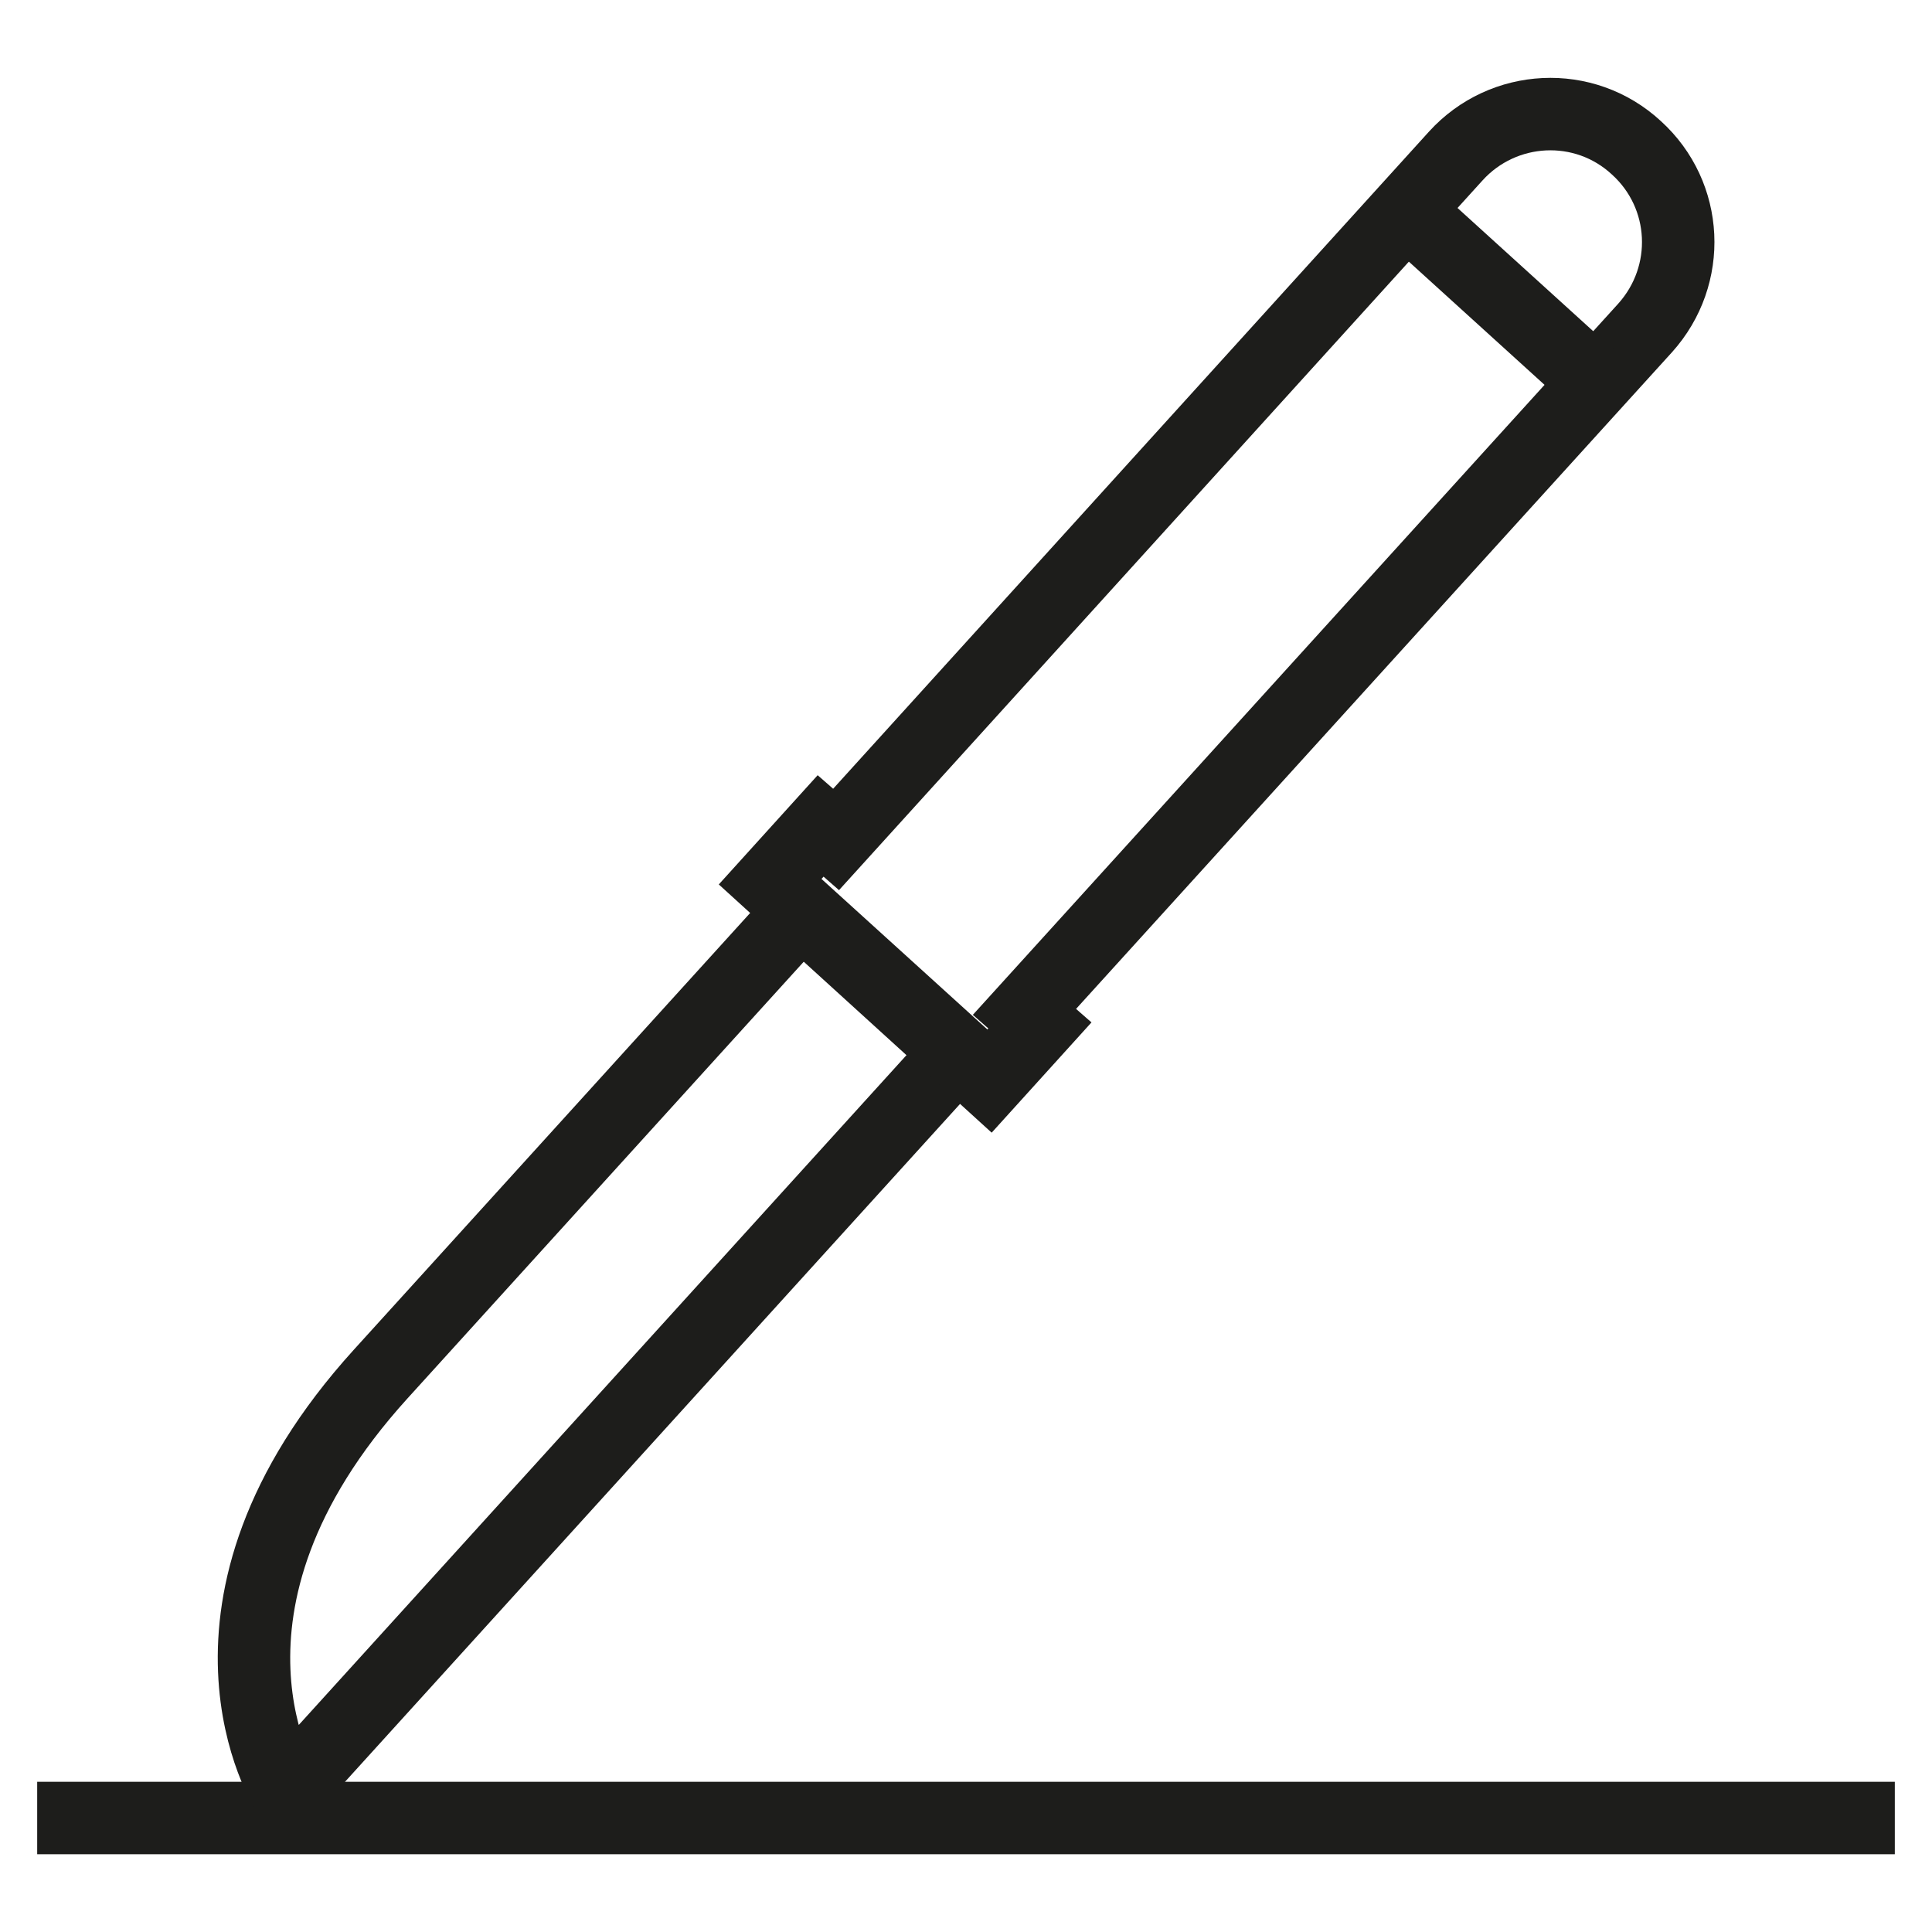
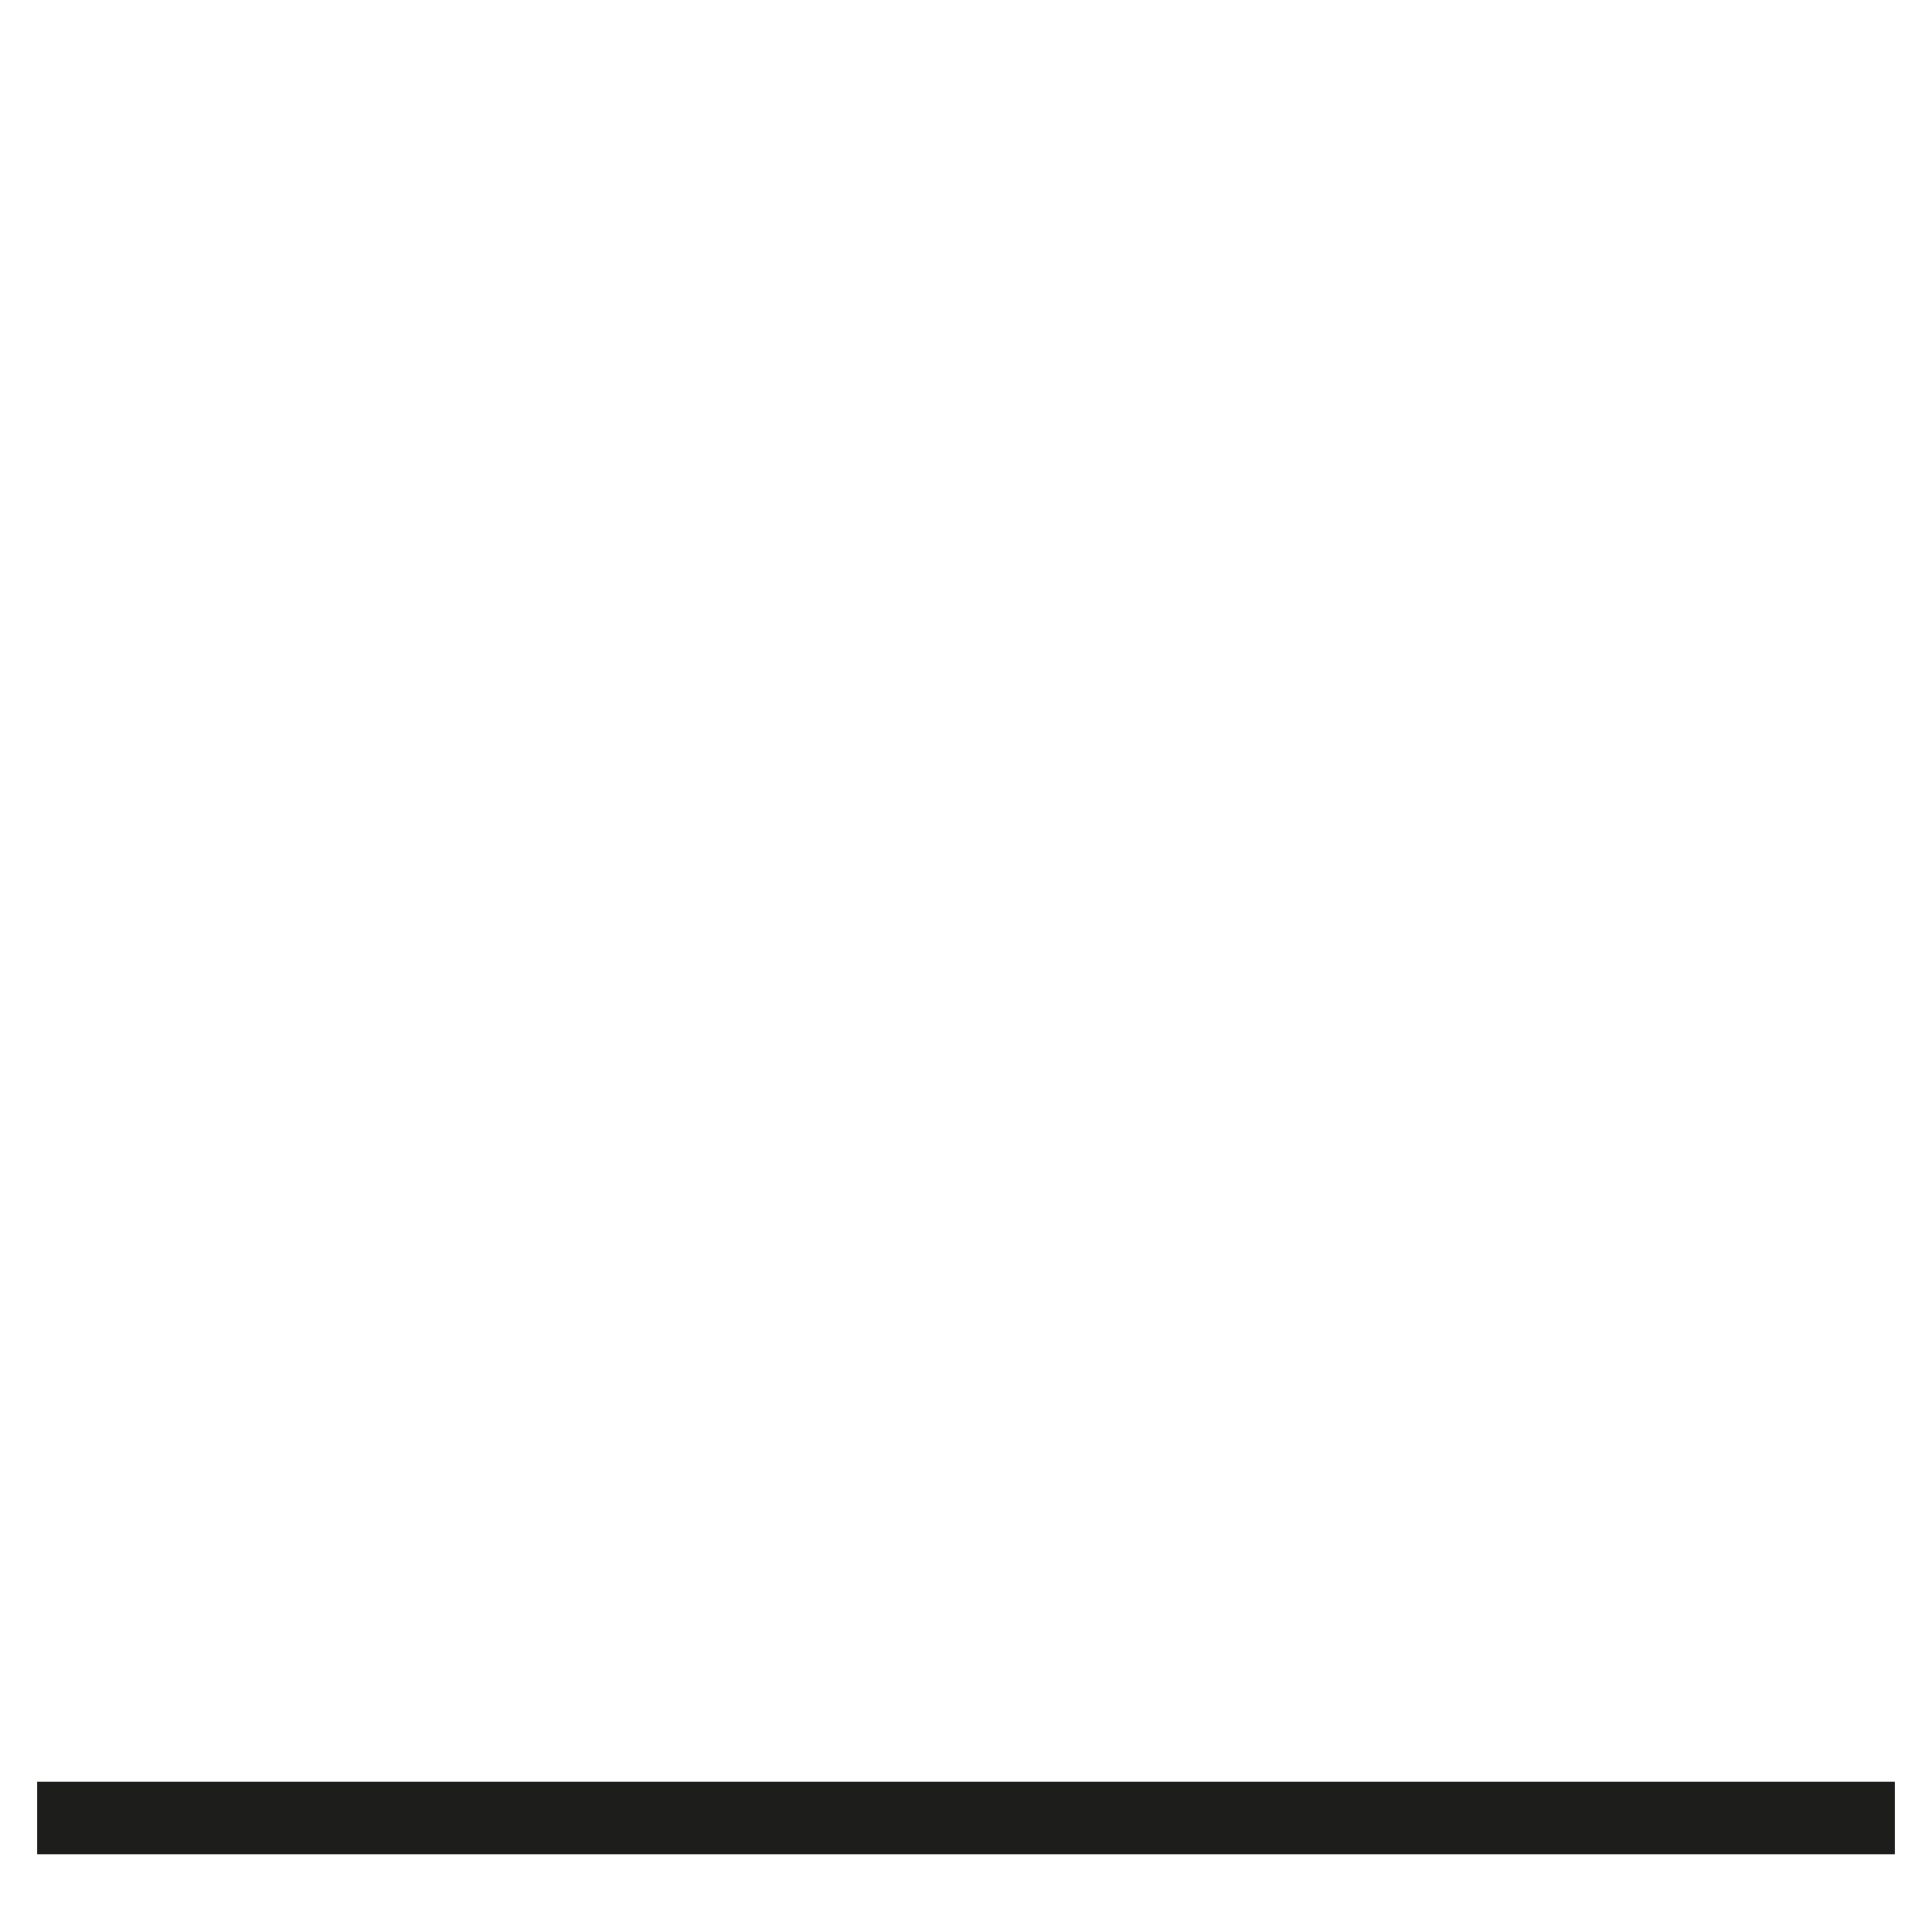
<svg xmlns="http://www.w3.org/2000/svg" version="1.1" id="Ebene_1" x="0px" y="0px" viewBox="0 0 40 40" style="enable-background:new 0 0 40 40;" xml:space="preserve">
  <style type="text/css">
	.st0{fill:none;stroke:#1D1D1B;stroke-width:1.5;stroke-miterlimit:10;}
</style>
  <g>
    <line class="st0" x1="0.77" y1="37.64" x2="39.23" y2="37.64" />
    <g>
-       <path class="st0" d="M5.94,37.1c0,0-2.45-3.81,1.94-8.65s8.72-9.61,8.72-9.61l3.24,2.94L5.94,37.1z" />
-       <path class="st0" d="M30.14,3.23L17.31,17.38l-0.32-0.28l-1.05,1.16l4.54,4.13l1.05-1.16l-0.32-0.28L34.06,6.79    c0.98-1.09,0.9-2.75-0.18-3.73l0,0C32.8,2.06,31.12,2.15,30.14,3.23z" />
-       <line class="st0" x1="29.12" y1="4.36" x2="33.03" y2="7.91" />
-     </g>
+       </g>
  </g>
</svg>